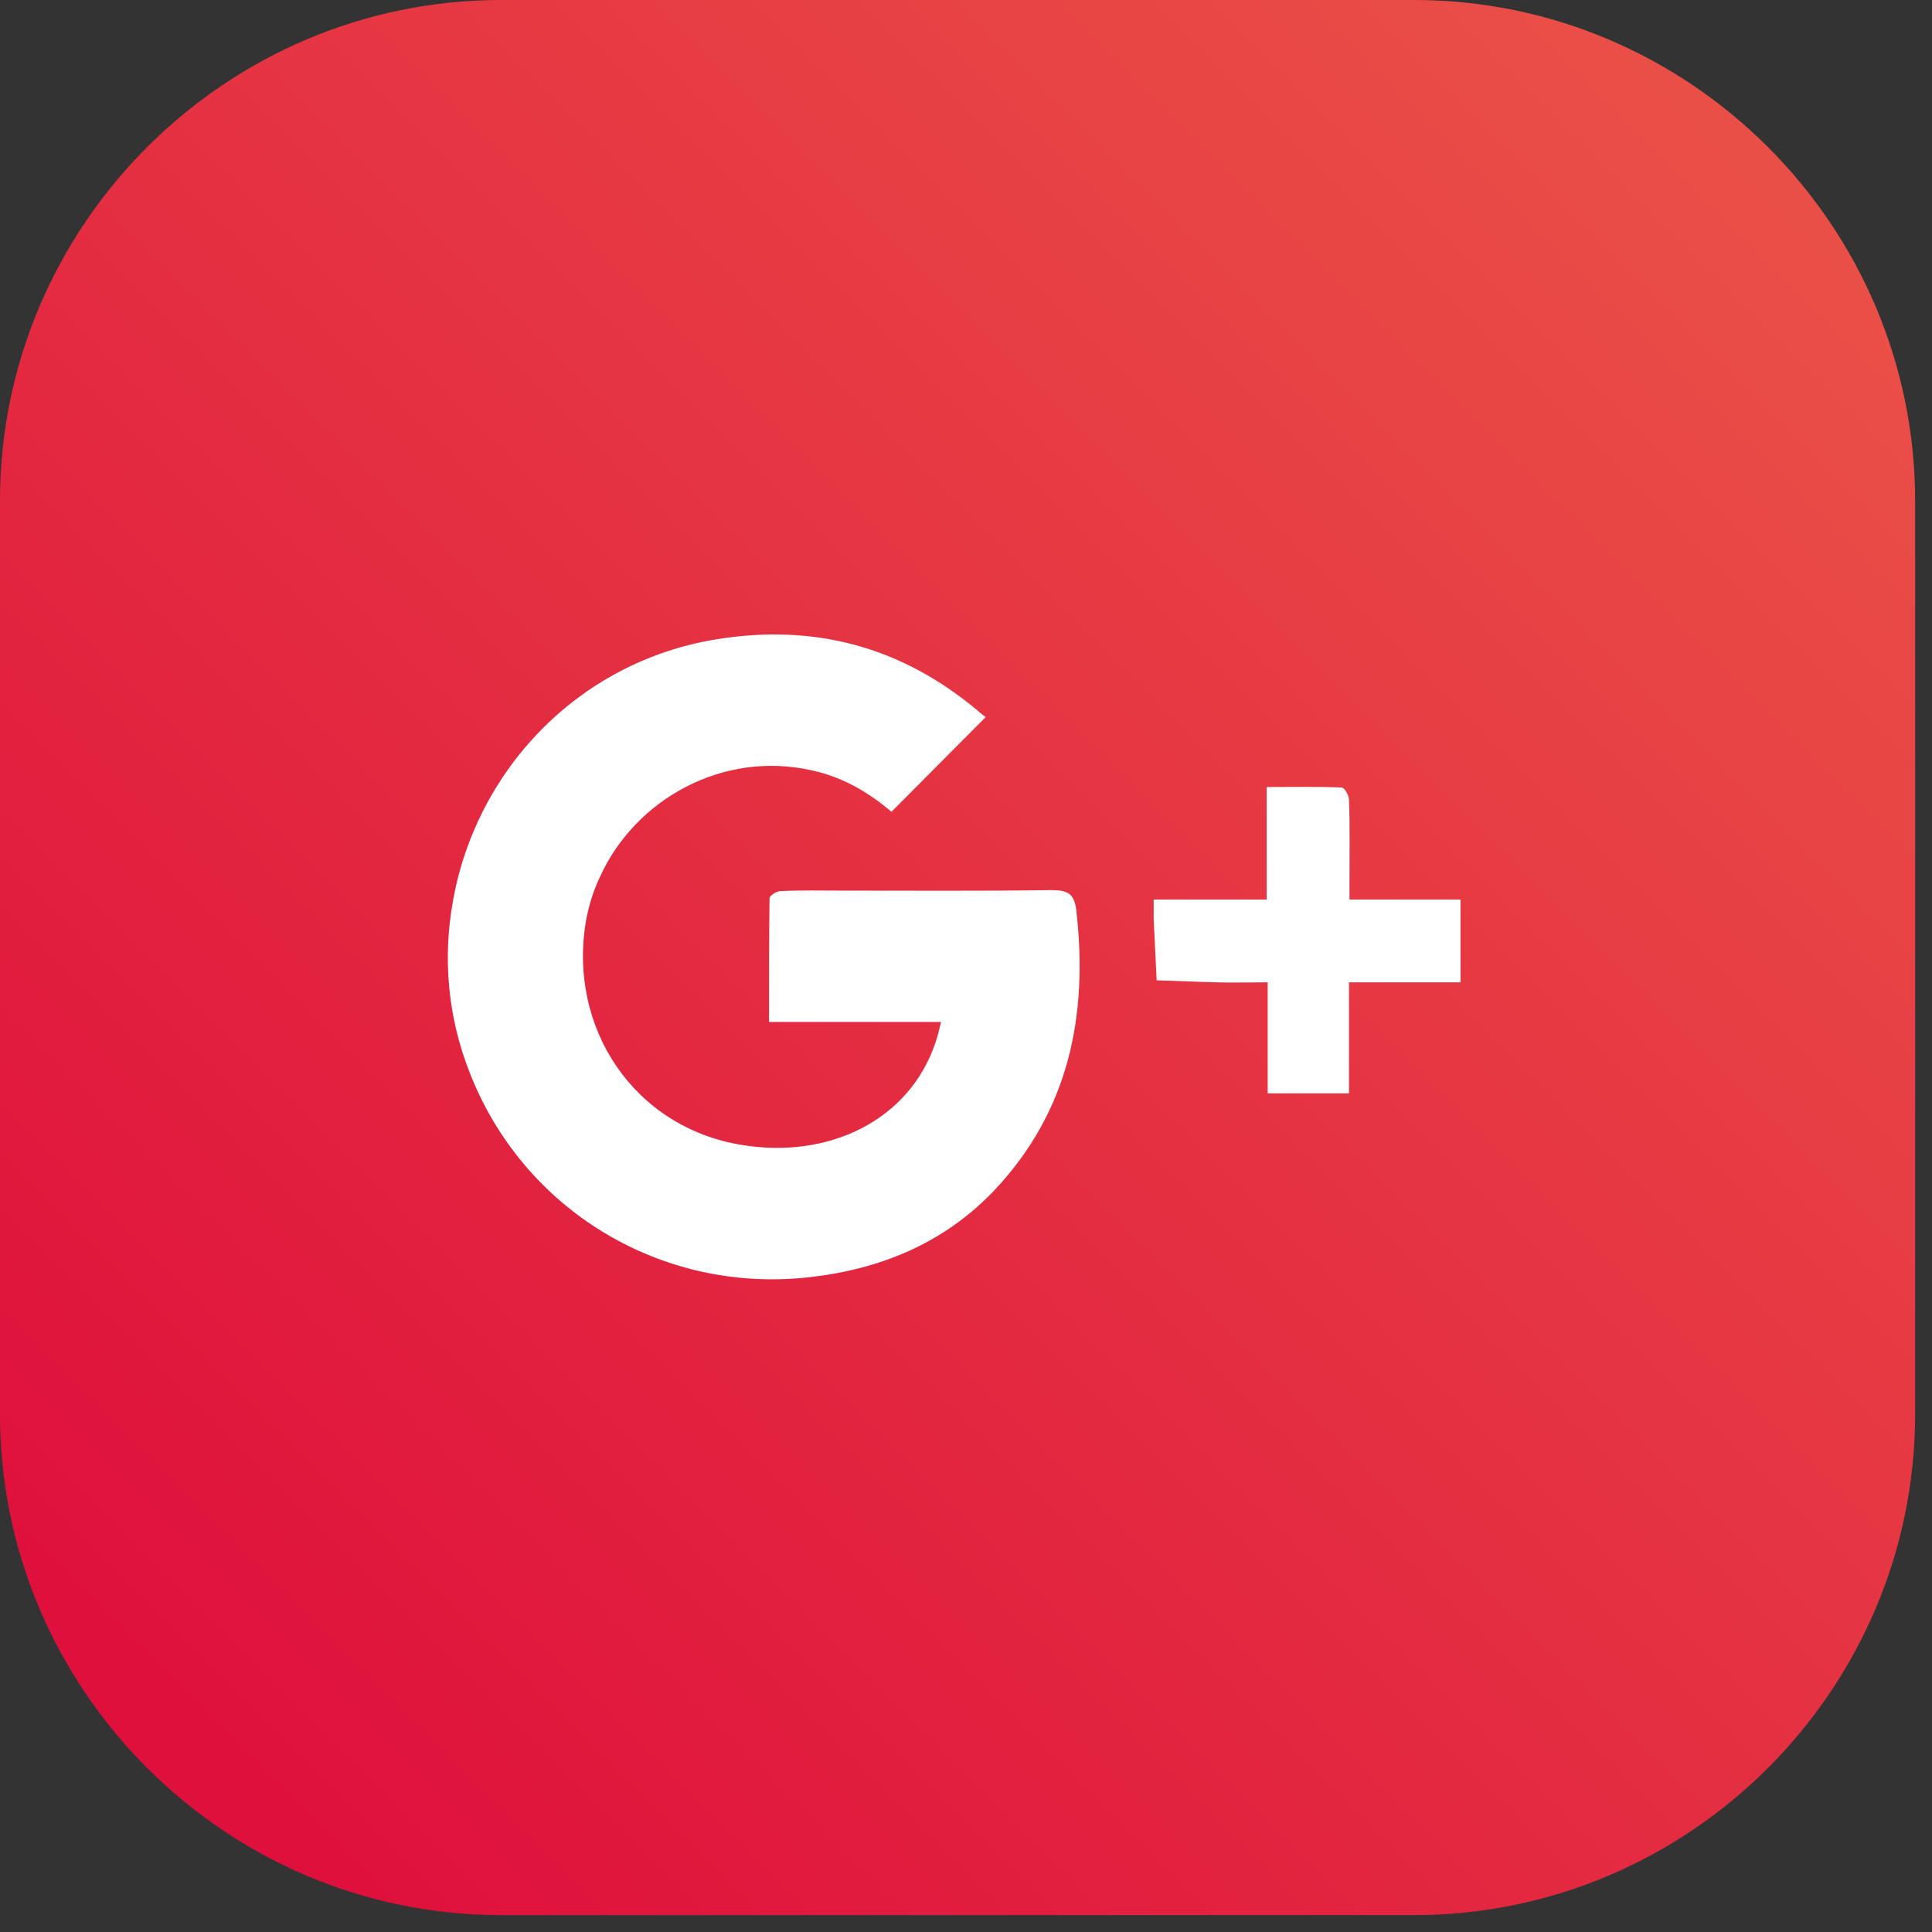
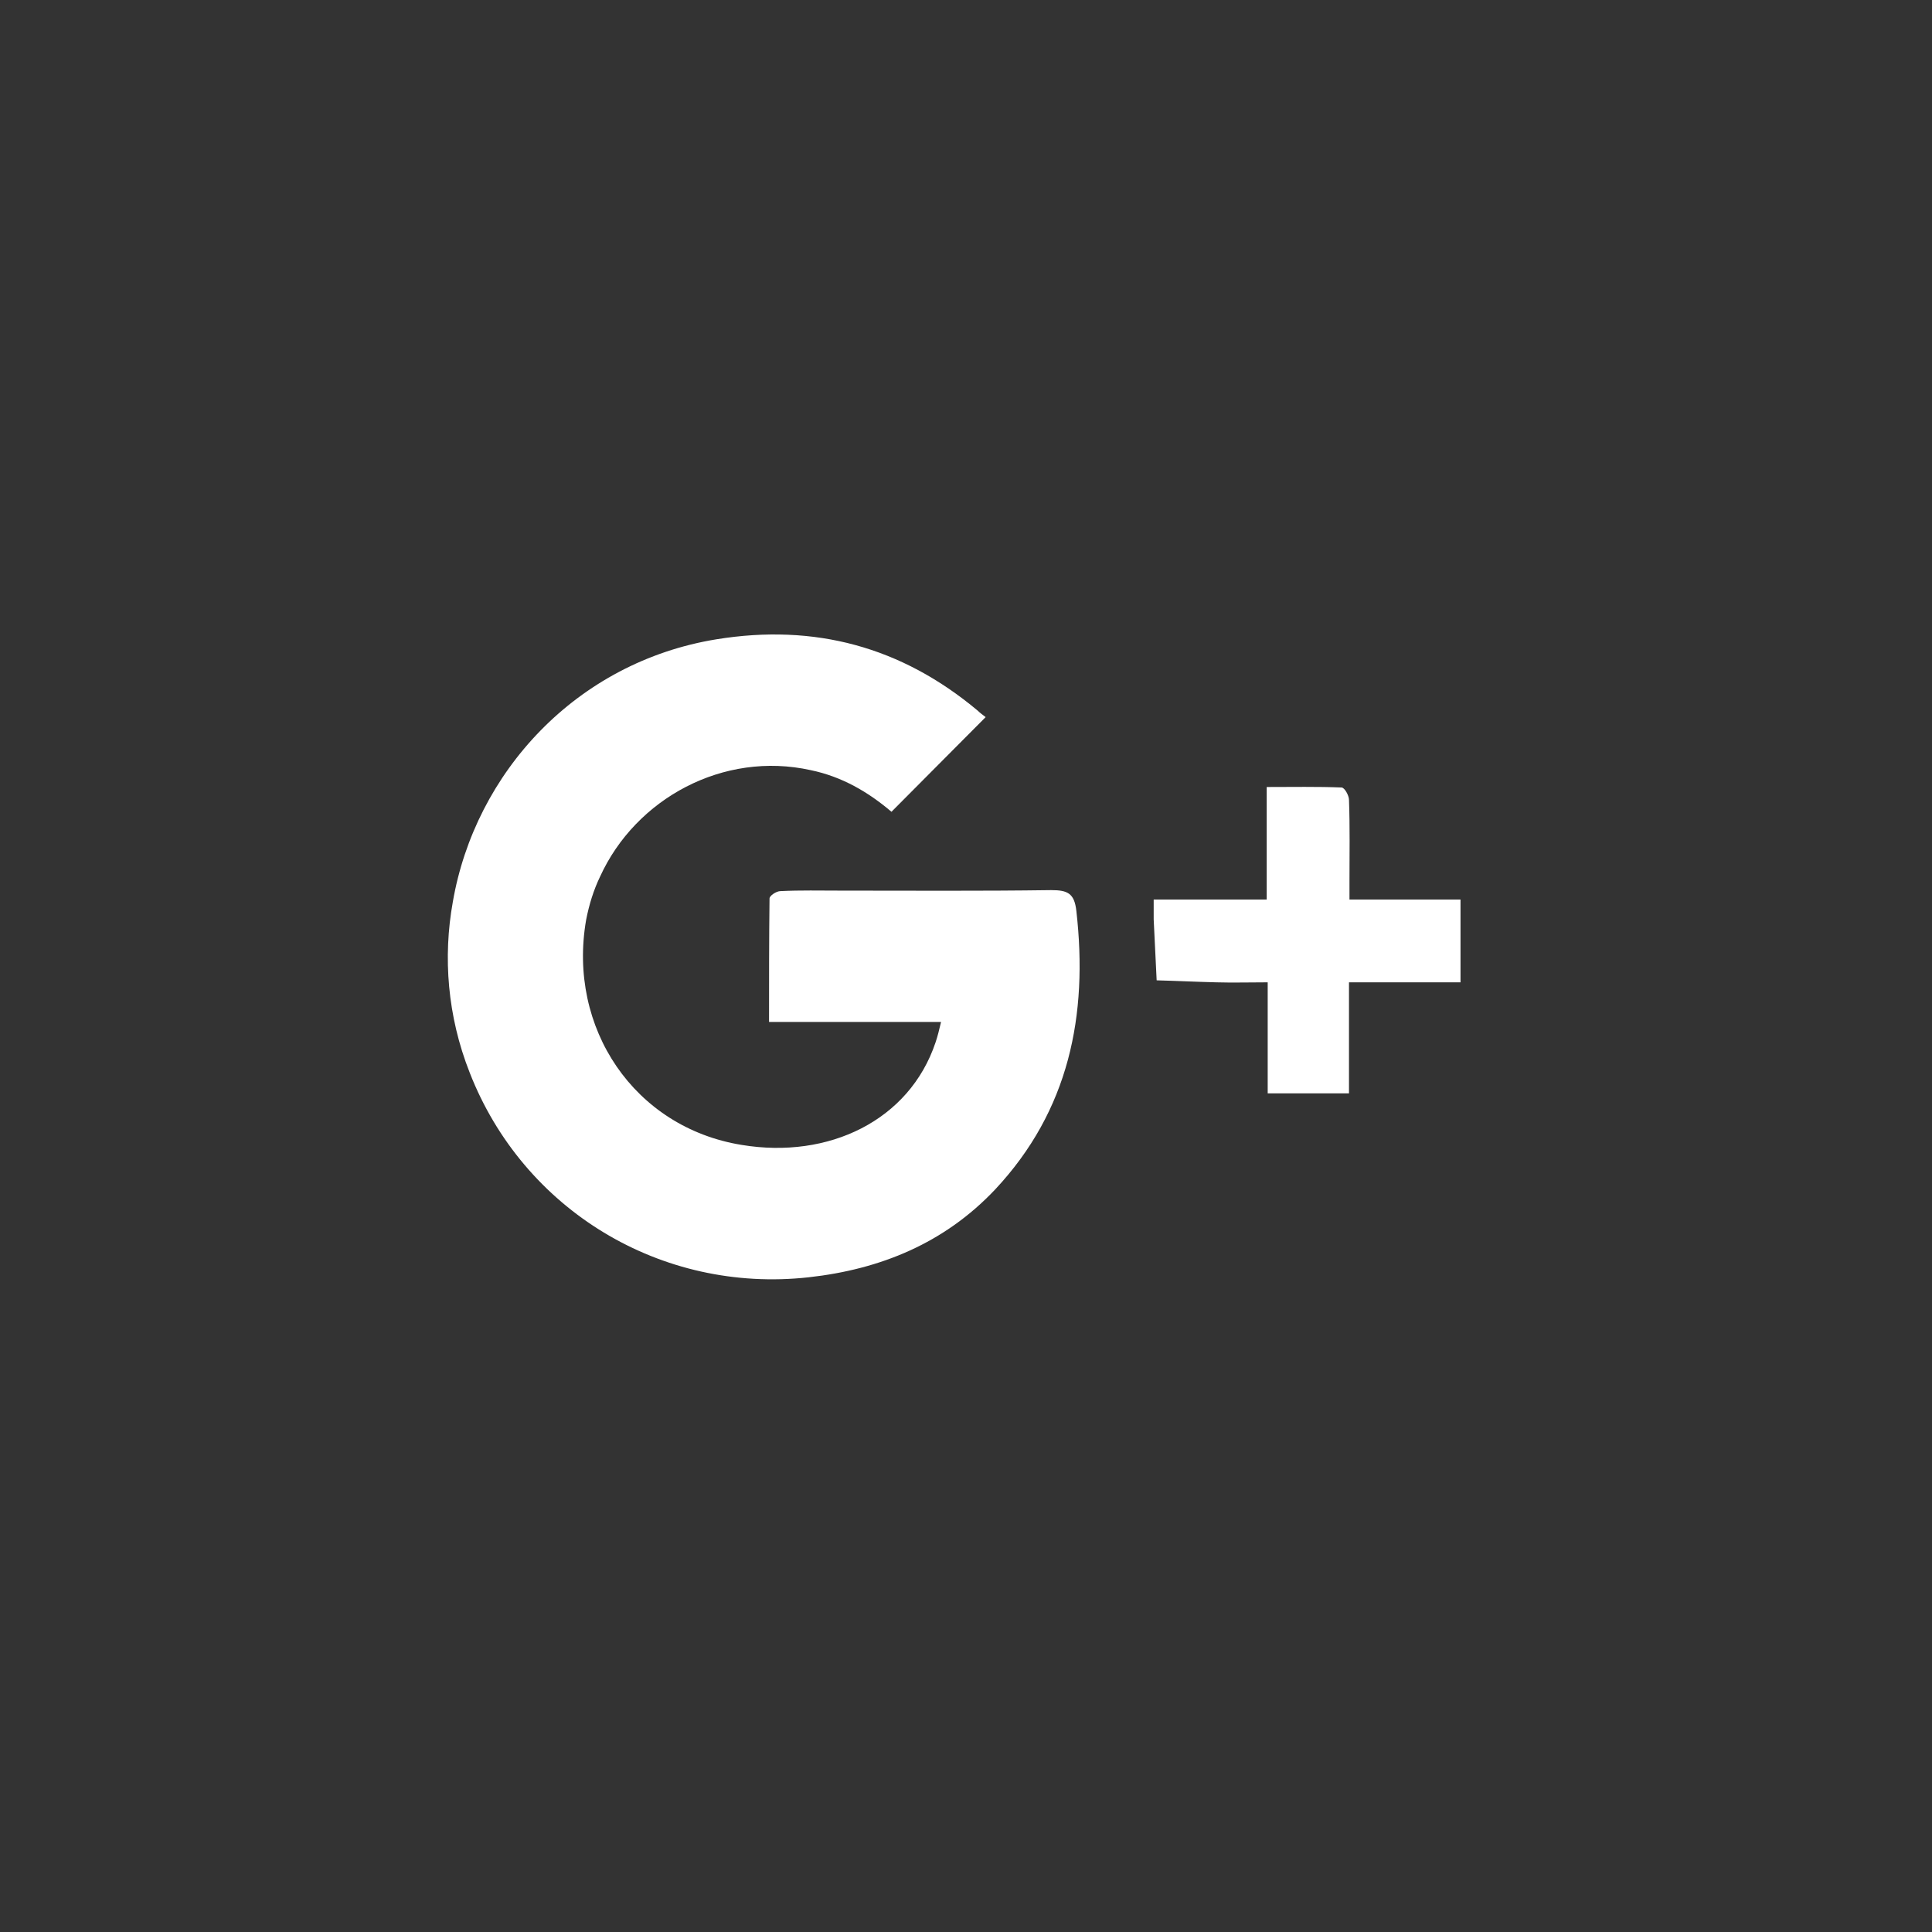
<svg xmlns="http://www.w3.org/2000/svg" width="100%" height="100%" viewBox="0 0 59 59" version="1.1" xml:space="preserve" style="fill-rule:evenodd;clip-rule:evenodd;stroke-linejoin:round;stroke-miterlimit:2;">
  <rect x="0" y="0" width="59" height="59" fill="#333333" stroke="none" />
  <g transform="matrix(1,0,0,1,-97.837,-2.95)">
    <g transform="matrix(2,0,0,2,0,0)">
      <g transform="matrix(1,0,0,1,-42.657,-121.427)">
-         <path d="M91.575,144.495L91.575,130.551C91.575,126.343 95.017,122.902 99.224,122.902L113.169,122.902C117.376,122.902 120.818,126.343 120.818,130.551L120.818,144.495C120.818,148.702 117.376,152.144 113.169,152.144L99.224,152.144C95.017,152.144 91.575,148.702 91.575,144.495Z" style="fill:url(#_Linear1);" />
-       </g>
+         </g>
      <g transform="matrix(0.267,0,0,0.267,-119.035,-19.45)">
        <path d="M689.149,129.275C685.152,129.332 681.126,129.303 677.101,129.303C675.967,129.303 674.805,129.275 673.671,129.332C673.445,129.332 673.047,129.587 673.047,129.756C673.019,132.053 673.019,134.378 673.019,136.815L682.856,136.815C682.743,137.297 682.657,137.638 682.543,137.979C681.042,142.458 676.421,144.668 671.46,143.847C665.309,142.854 661.483,137.156 662.559,130.976C662.73,130.097 662.985,129.275 663.353,128.509C665.394,124.03 670.412,121.308 675.401,122.414C677.186,122.783 678.689,123.662 680.021,124.795C681.807,123.009 683.536,121.252 685.407,119.381C685.265,119.268 685.095,119.154 684.954,119.012C680.588,115.355 675.627,114.022 670.015,114.93C661.993,116.234 656.209,122.556 654.934,129.955C654.368,133.102 654.623,136.476 655.898,139.707C658.959,147.56 666.84,152.351 675.288,151.416C679.397,150.962 683.054,149.46 685.946,146.398C690.169,141.89 691.275,136.447 690.594,130.465C690.481,129.445 690.084,129.275 689.149,129.275ZM712.563,129.813L706.213,129.813L706.213,128.736C706.213,127.205 706.242,125.674 706.185,124.115C706.185,123.86 705.929,123.406 705.759,123.406C704.371,123.35 702.954,123.378 701.479,123.378L701.479,129.813L695.016,129.813L695.016,130.947C695.073,132.109 695.129,133.272 695.186,134.434C696.32,134.463 697.454,134.52 698.588,134.548C699.551,134.576 700.487,134.548 701.536,134.548L701.536,140.898L706.185,140.898L706.185,134.548L712.563,134.548L712.563,129.813Z" style="fill:white;" />
      </g>
    </g>
  </g>
  <defs>
    <linearGradient id="_Linear1" x1="0" y1="0" x2="1" y2="0" gradientUnits="userSpaceOnUse" gradientTransform="matrix(-24.749,24.749,-24.749,-24.749,118.571,125.149)">
      <stop offset="0" style="stop-color:rgb(234,79,71);stop-opacity:1" />
      <stop offset="1" style="stop-color:rgb(223,16,60);stop-opacity:1" />
    </linearGradient>
  </defs>
</svg>